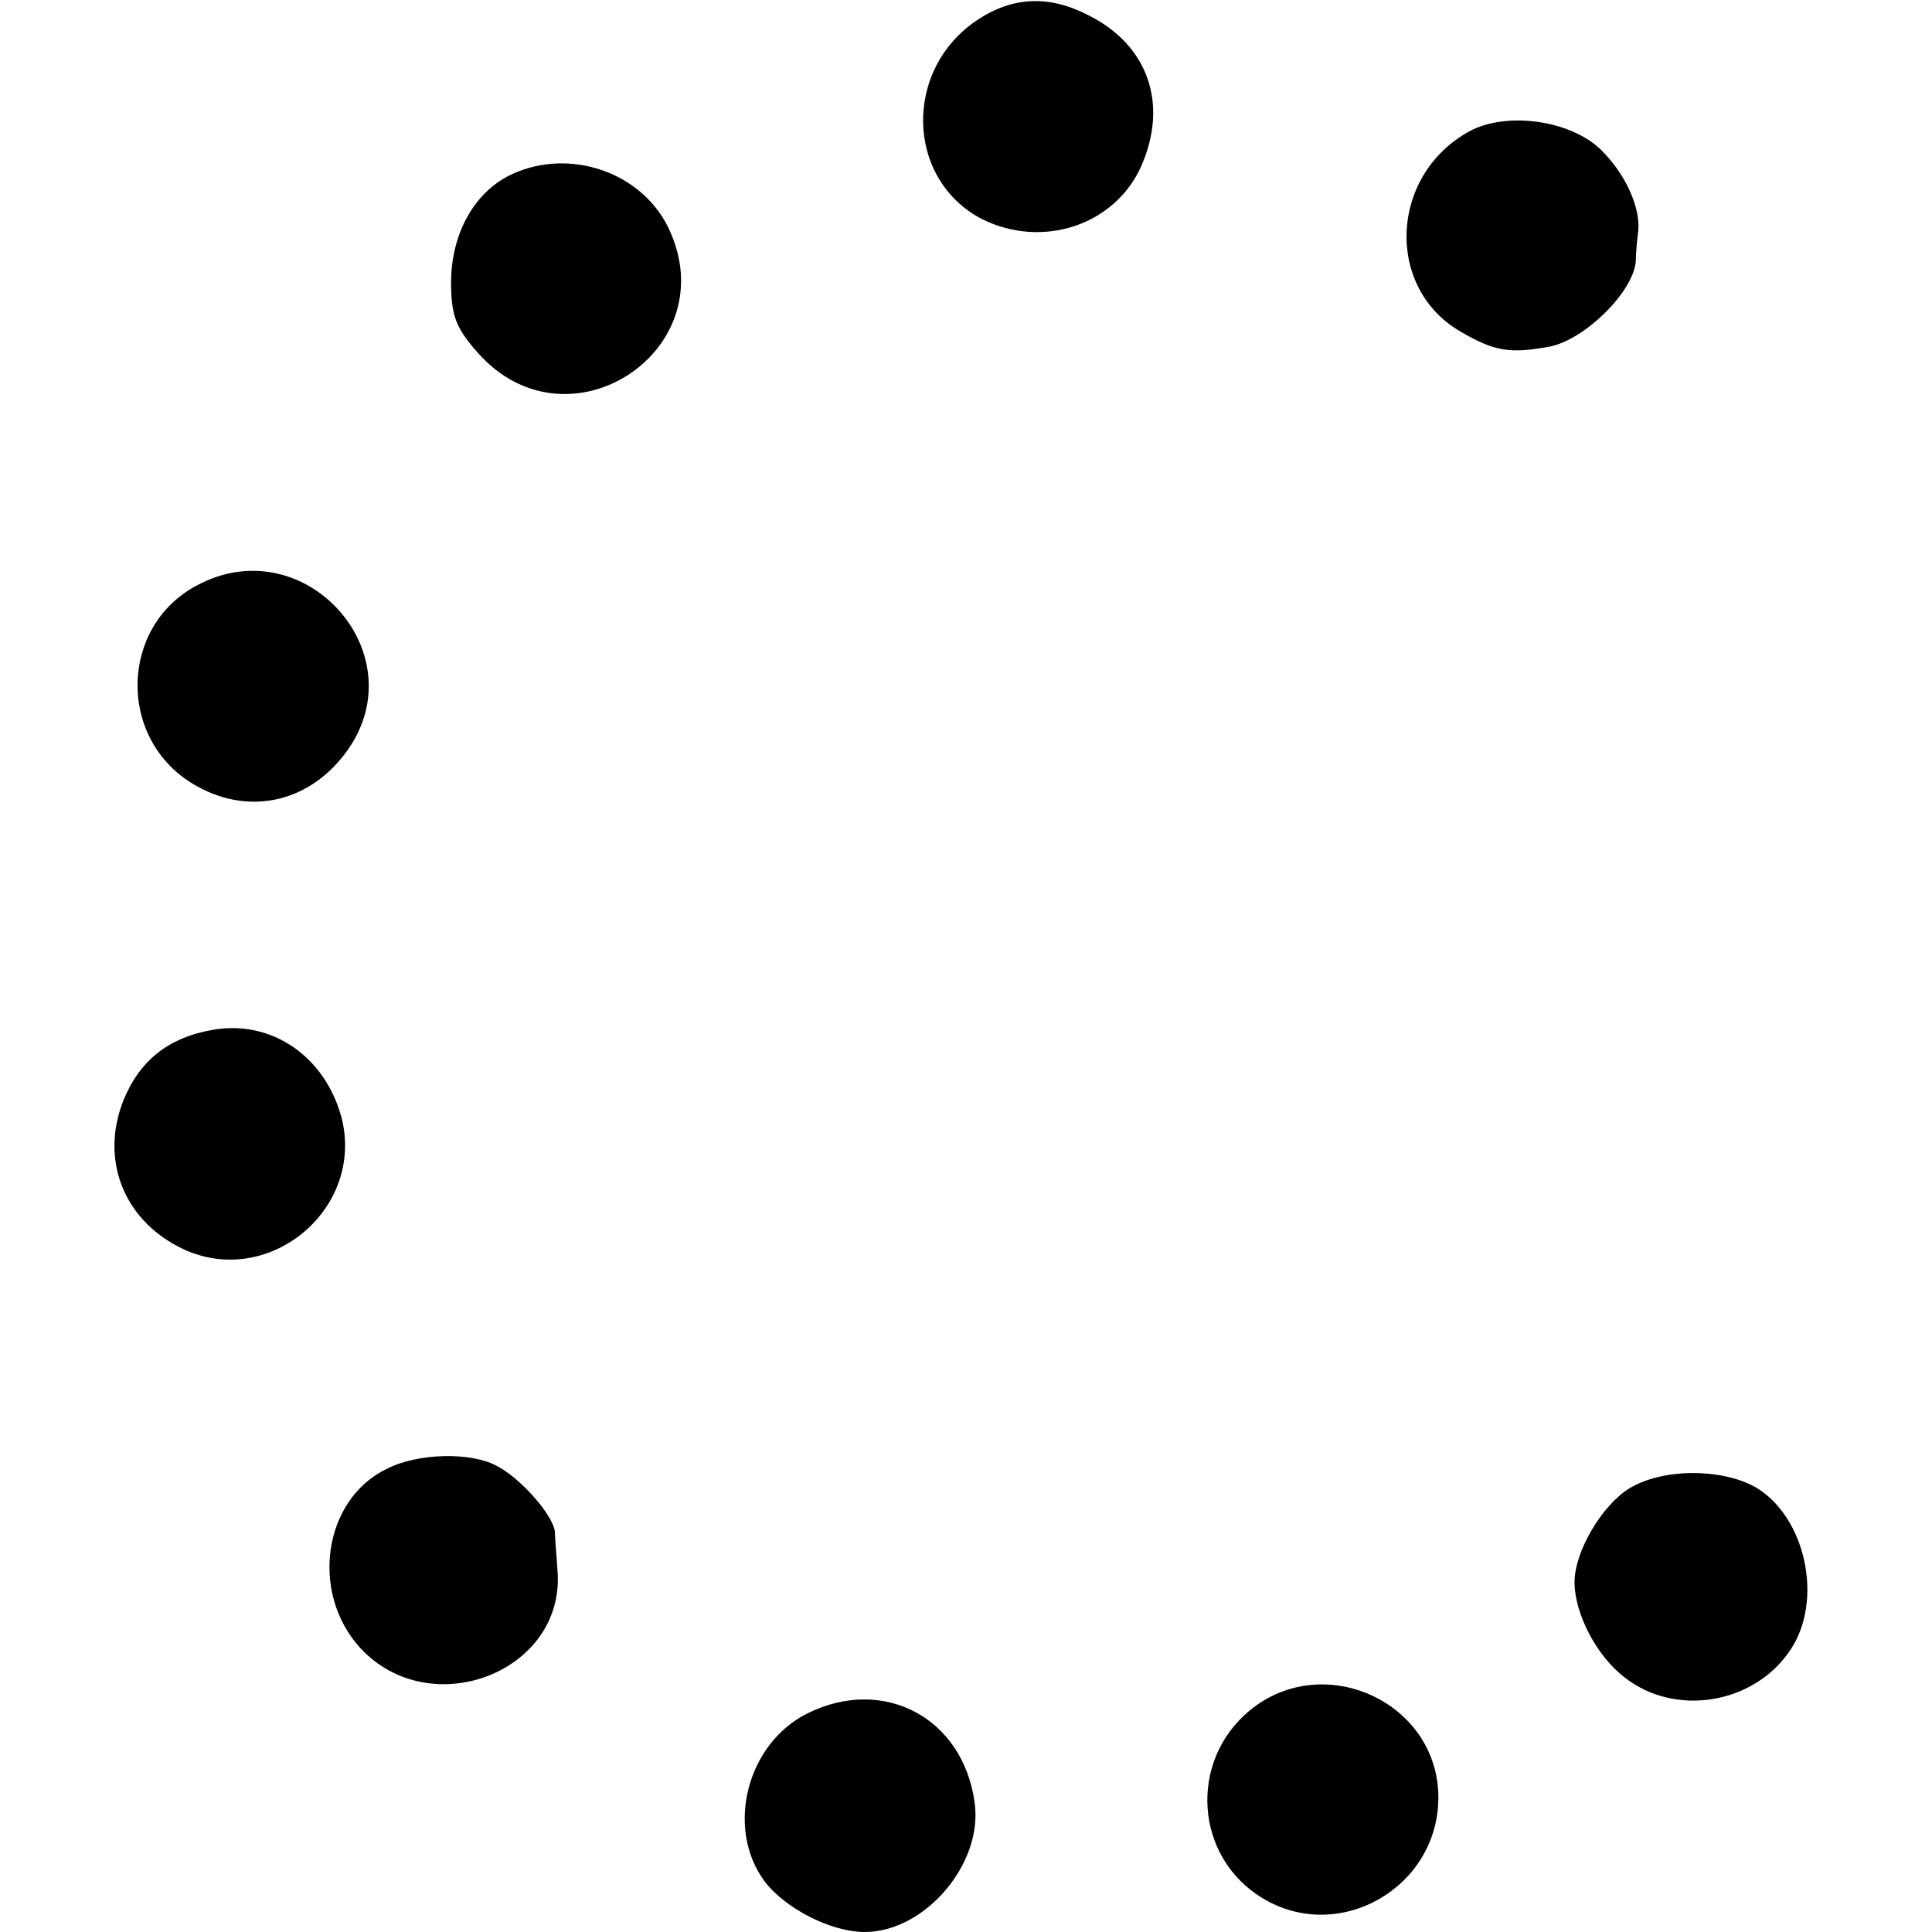
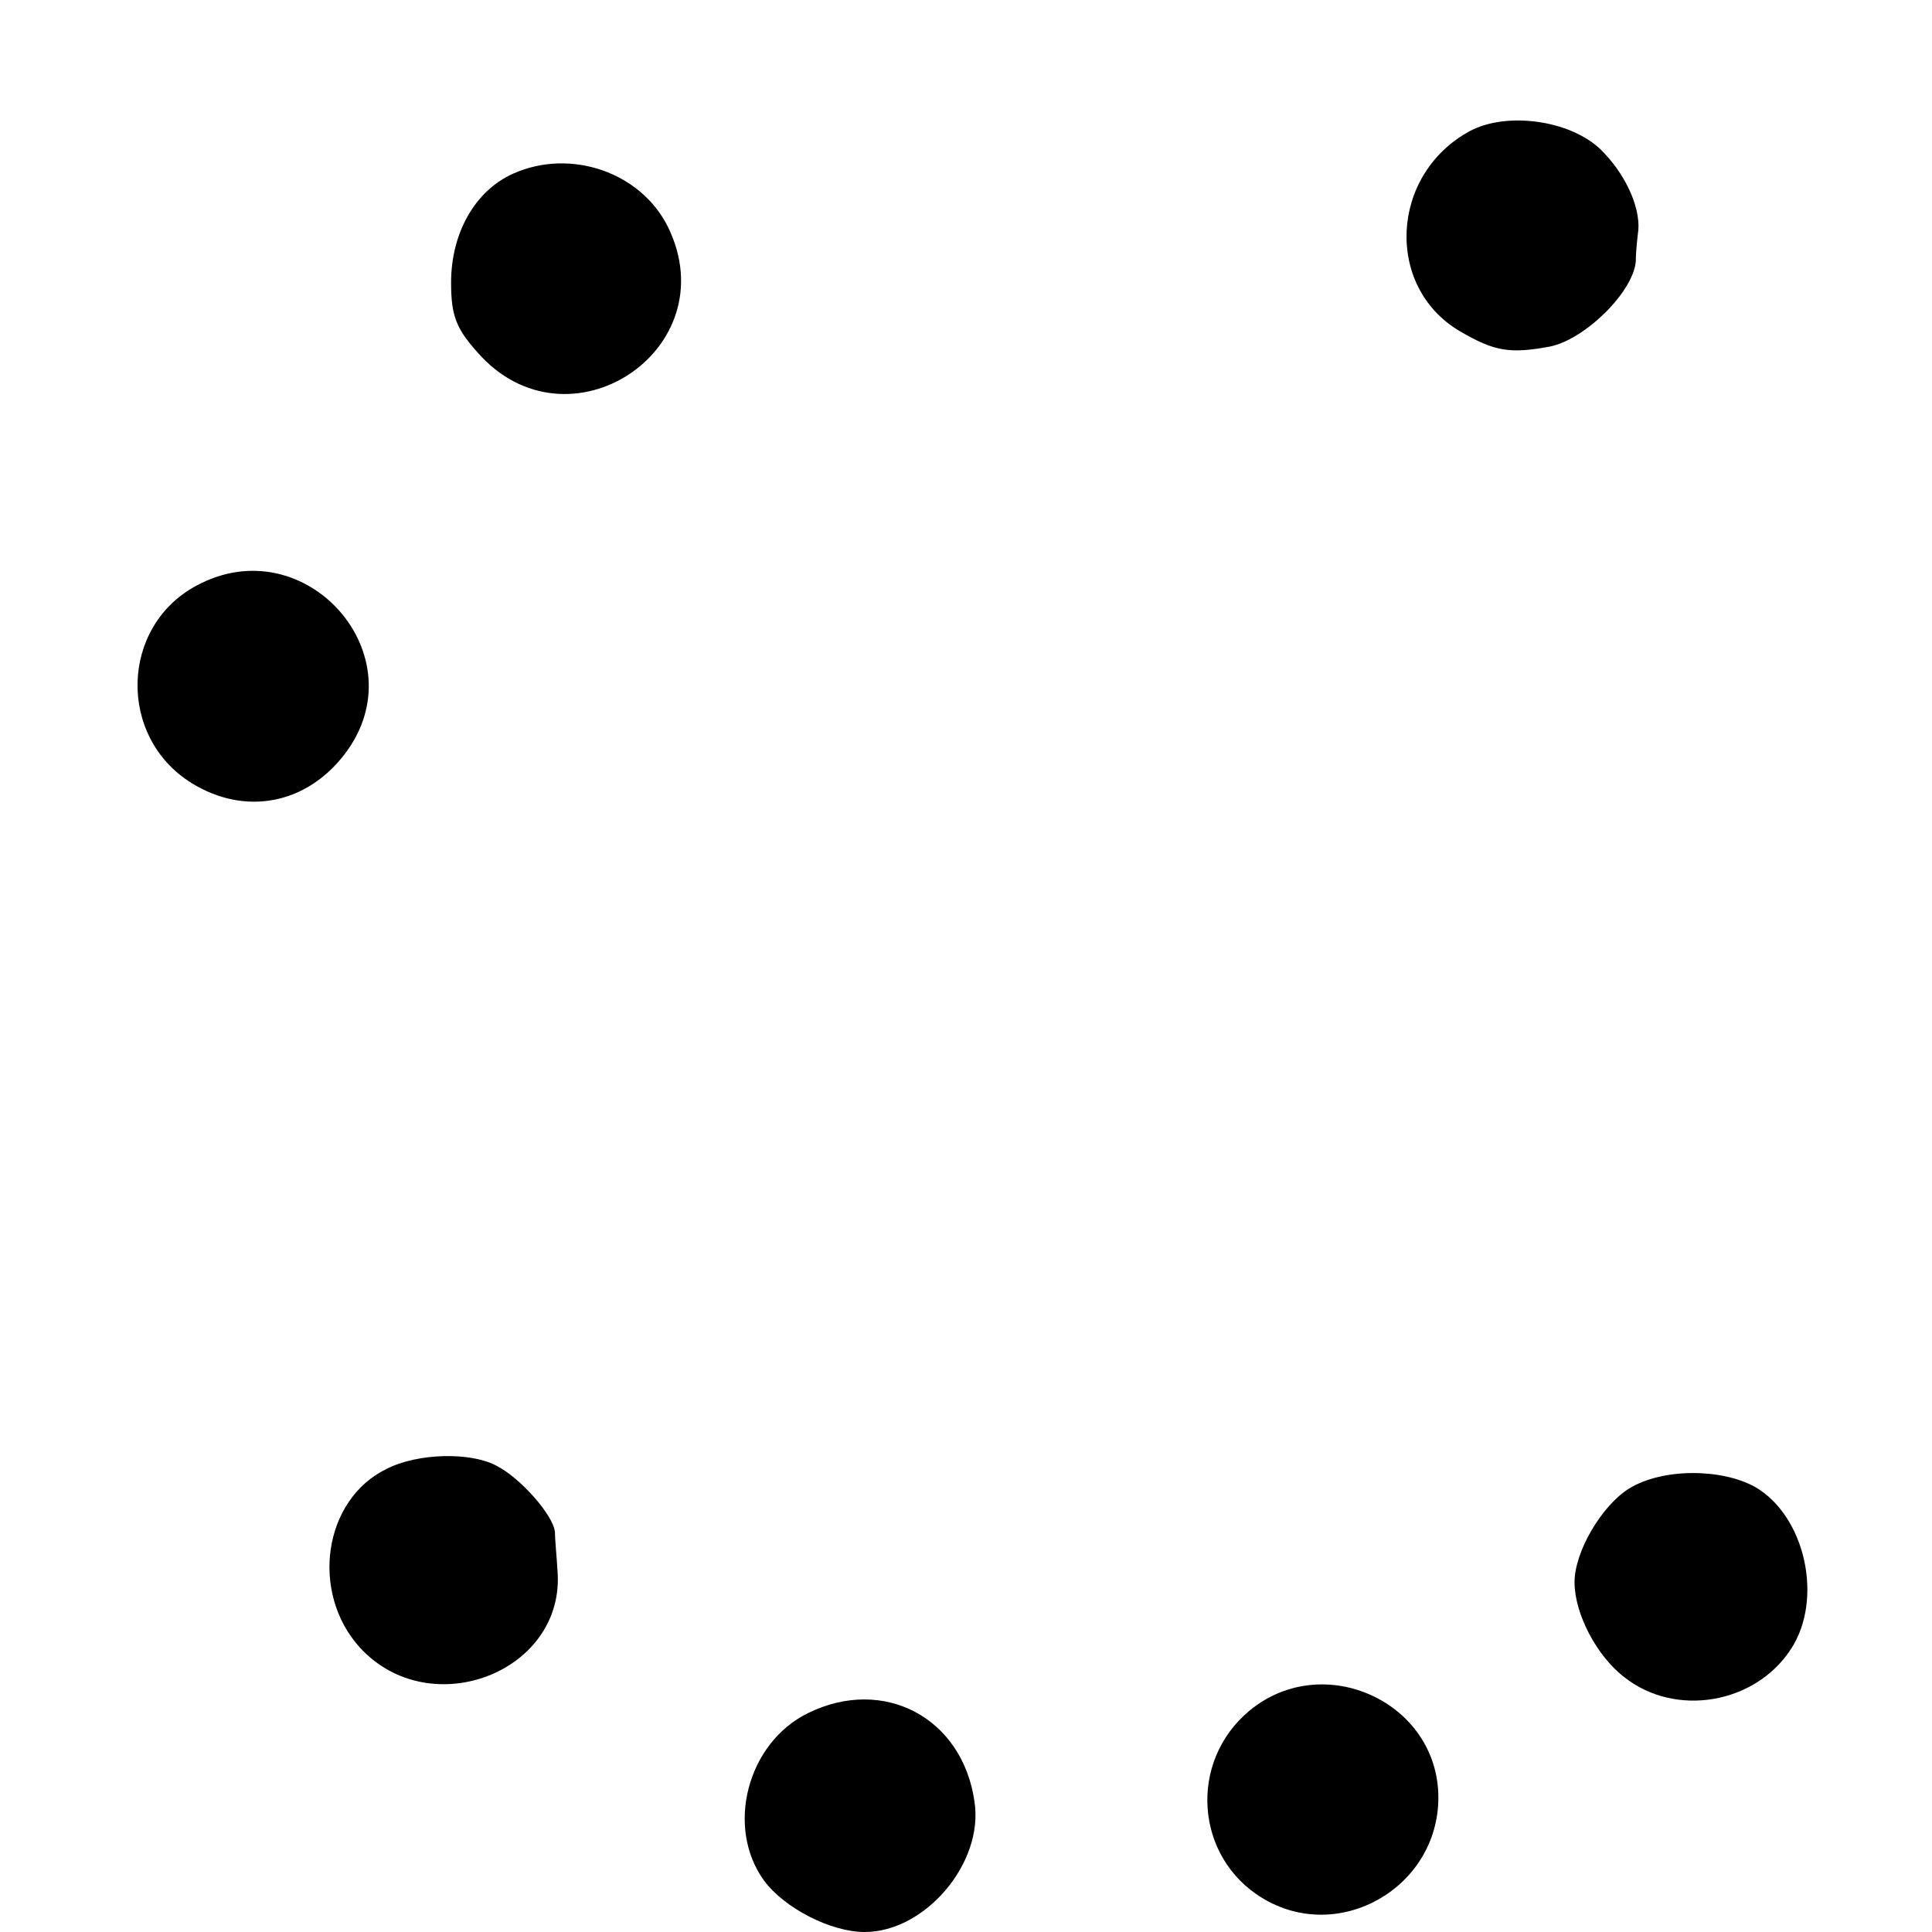
<svg xmlns="http://www.w3.org/2000/svg" version="1.0" width="227pt" height="227pt" viewBox="0 0 227 227" preserveAspectRatio="xMidYMid meet">
  <g transform="translate(0,227) scale(0.1,-0.1)" fill="#000000" stroke="none">
-     <path d="M1149 2247 c-88 -58 -85 -187 4 -234 71 -36 157 -8 188 62 32 73 8 142 -62 177 -46 24 -89 22 -130 -5z" />
    <path d="M1727 2116 c-94 -51 -100 -183 -12 -235 41 -24 59 -27 107 -18 41 9 97 64 100 100 0 12 2 29 3 37 2 28 -16 67 -45 95 -36 34 -110 44 -153 21z" />
    <path d="M603 2066 c-45 -20 -73 -70 -73 -128 0 -39 6 -54 31 -82 106 -121 294 3 224 147 -32 65 -115 93 -182 63z" />
    <path d="M231 1582 c-90 -48 -93 -178 -6 -232 63 -39 135 -25 180 34 88 115 -46 267 -174 198z" />
-     <path d="M250 1060 c-52 -9 -86 -36 -105 -83 -27 -68 -1 -138 65 -172 102 -53 220 43 191 153 -20 72 -83 114 -151 102z" />
    <path d="M454 544 c-74 -36 -90 -145 -31 -210 83 -90 242 -28 232 91 -1 17 -3 37 -3 45 -2 20 -41 64 -69 78 -30 16 -92 15 -129 -4z" />
    <path d="M1914 521 c-32 -20 -64 -74 -64 -110 0 -37 26 -87 59 -112 60 -47 153 -31 195 33 39 59 17 157 -42 191 -40 22 -109 22 -148 -2z" />
    <path d="M1468 260 c-72 -60 -64 -172 15 -220 90 -55 207 12 207 118 0 112 -135 174 -222 102z" />
    <path d="M949 257 c-71 -35 -97 -134 -51 -197 24 -32 78 -60 118 -60 71 0 140 81 129 153 -14 99 -107 148 -196 104z" />
  </g>
</svg>